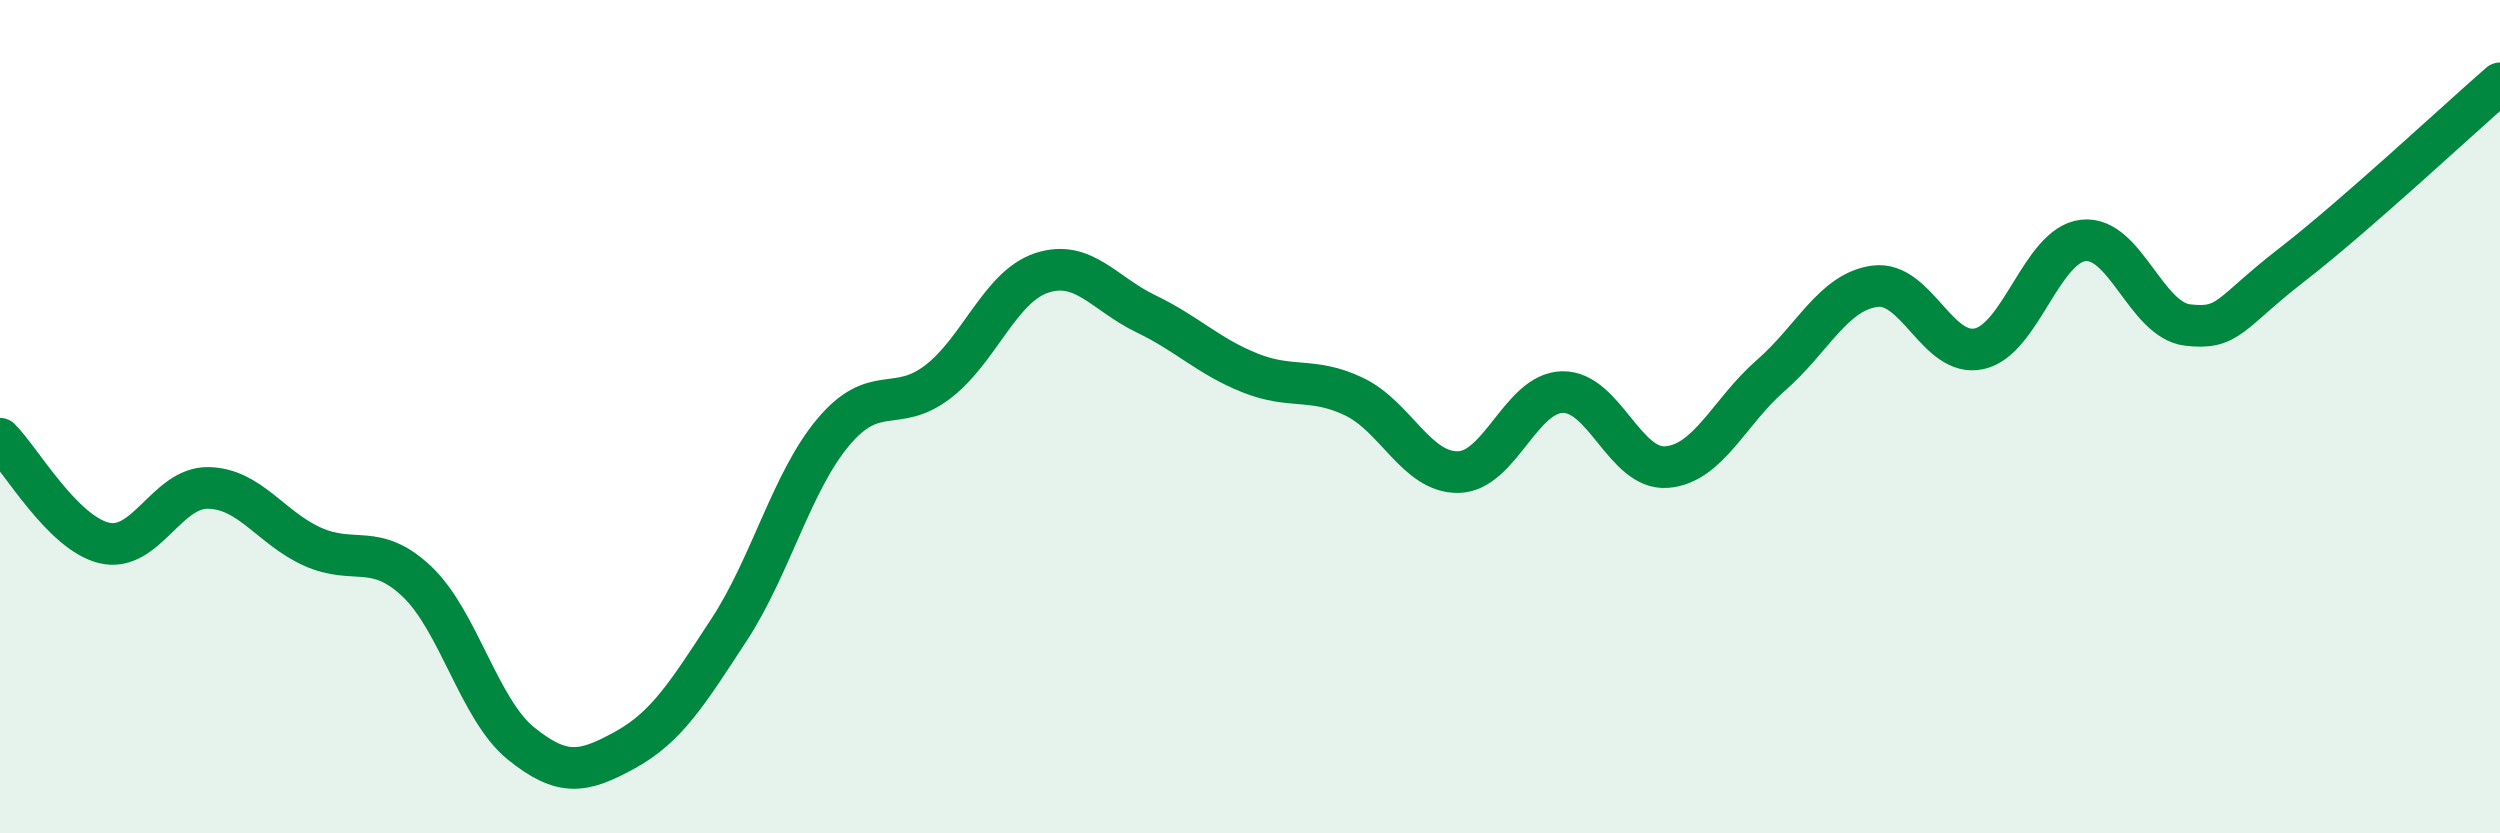
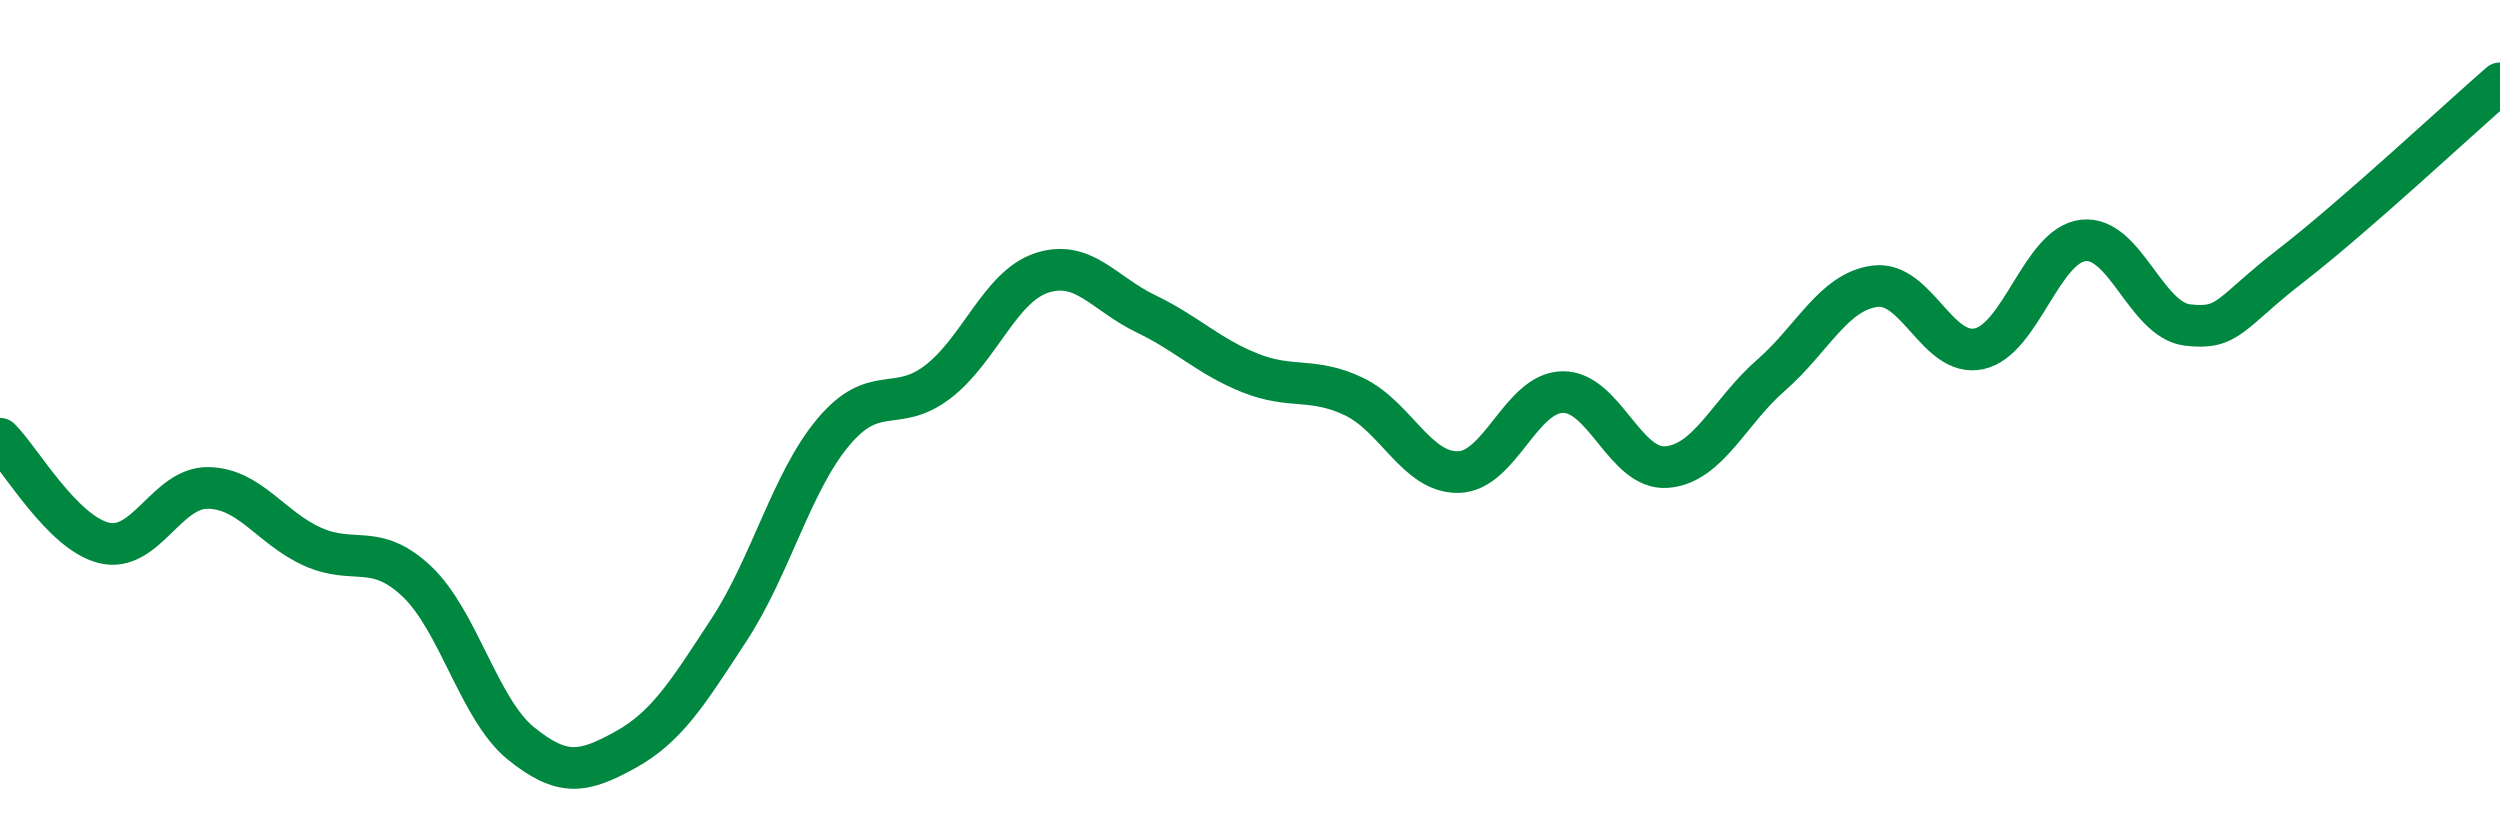
<svg xmlns="http://www.w3.org/2000/svg" width="60" height="20" viewBox="0 0 60 20">
-   <path d="M 0,10.53 C 0.5,11.03 1.5,12.79 2.5,13.03 C 3.5,13.27 4,11.69 5,11.71 C 6,11.73 6.5,12.67 7.5,13.12 C 8.5,13.57 9,13.01 10,13.95 C 11,14.89 11.5,17.03 12.5,17.84 C 13.5,18.65 14,18.55 15,18 C 16,17.45 16.5,16.64 17.5,15.11 C 18.5,13.58 19,11.56 20,10.37 C 21,9.18 21.5,9.93 22.5,9.17 C 23.5,8.41 24,6.88 25,6.55 C 26,6.22 26.5,7.05 27.5,7.53 C 28.5,8.01 29,8.55 30,8.95 C 31,9.35 31.5,9.04 32.5,9.52 C 33.5,10 34,11.35 35,11.33 C 36,11.31 36.5,9.43 37.5,9.41 C 38.5,9.39 39,11.29 40,11.21 C 41,11.13 41.5,9.88 42.5,9.01 C 43.5,8.14 44,7 45,6.87 C 46,6.74 46.5,8.59 47.5,8.37 C 48.5,8.15 49,5.88 50,5.77 C 51,5.66 51.5,7.68 52.5,7.8 C 53.5,7.92 53.5,7.52 55,6.36 C 56.5,5.2 59,2.87 60,2L60 20L0 20Z" fill="#008740" opacity="0.1" stroke-linecap="round" stroke-linejoin="round" />
  <path d="M 0,10.53 C 0.5,11.03 1.5,12.79 2.5,13.03 C 3.5,13.27 4,11.69 5,11.71 C 6,11.73 6.5,12.67 7.5,13.12 C 8.5,13.57 9,13.01 10,13.95 C 11,14.89 11.5,17.03 12.5,17.84 C 13.5,18.65 14,18.55 15,18 C 16,17.45 16.5,16.64 17.5,15.11 C 18.5,13.58 19,11.56 20,10.37 C 21,9.18 21.5,9.93 22.5,9.17 C 23.5,8.41 24,6.88 25,6.55 C 26,6.22 26.5,7.05 27.5,7.53 C 28.5,8.01 29,8.55 30,8.95 C 31,9.35 31.5,9.04 32.5,9.52 C 33.5,10 34,11.35 35,11.33 C 36,11.31 36.5,9.43 37.5,9.41 C 38.5,9.39 39,11.29 40,11.21 C 41,11.13 41.5,9.88 42.5,9.01 C 43.5,8.14 44,7 45,6.87 C 46,6.74 46.5,8.59 47.5,8.37 C 48.5,8.15 49,5.88 50,5.77 C 51,5.66 51.5,7.68 52.5,7.8 C 53.5,7.92 53.5,7.52 55,6.36 C 56.5,5.2 59,2.87 60,2" stroke="#008740" stroke-width="1" fill="none" stroke-linecap="round" stroke-linejoin="round" />
</svg>